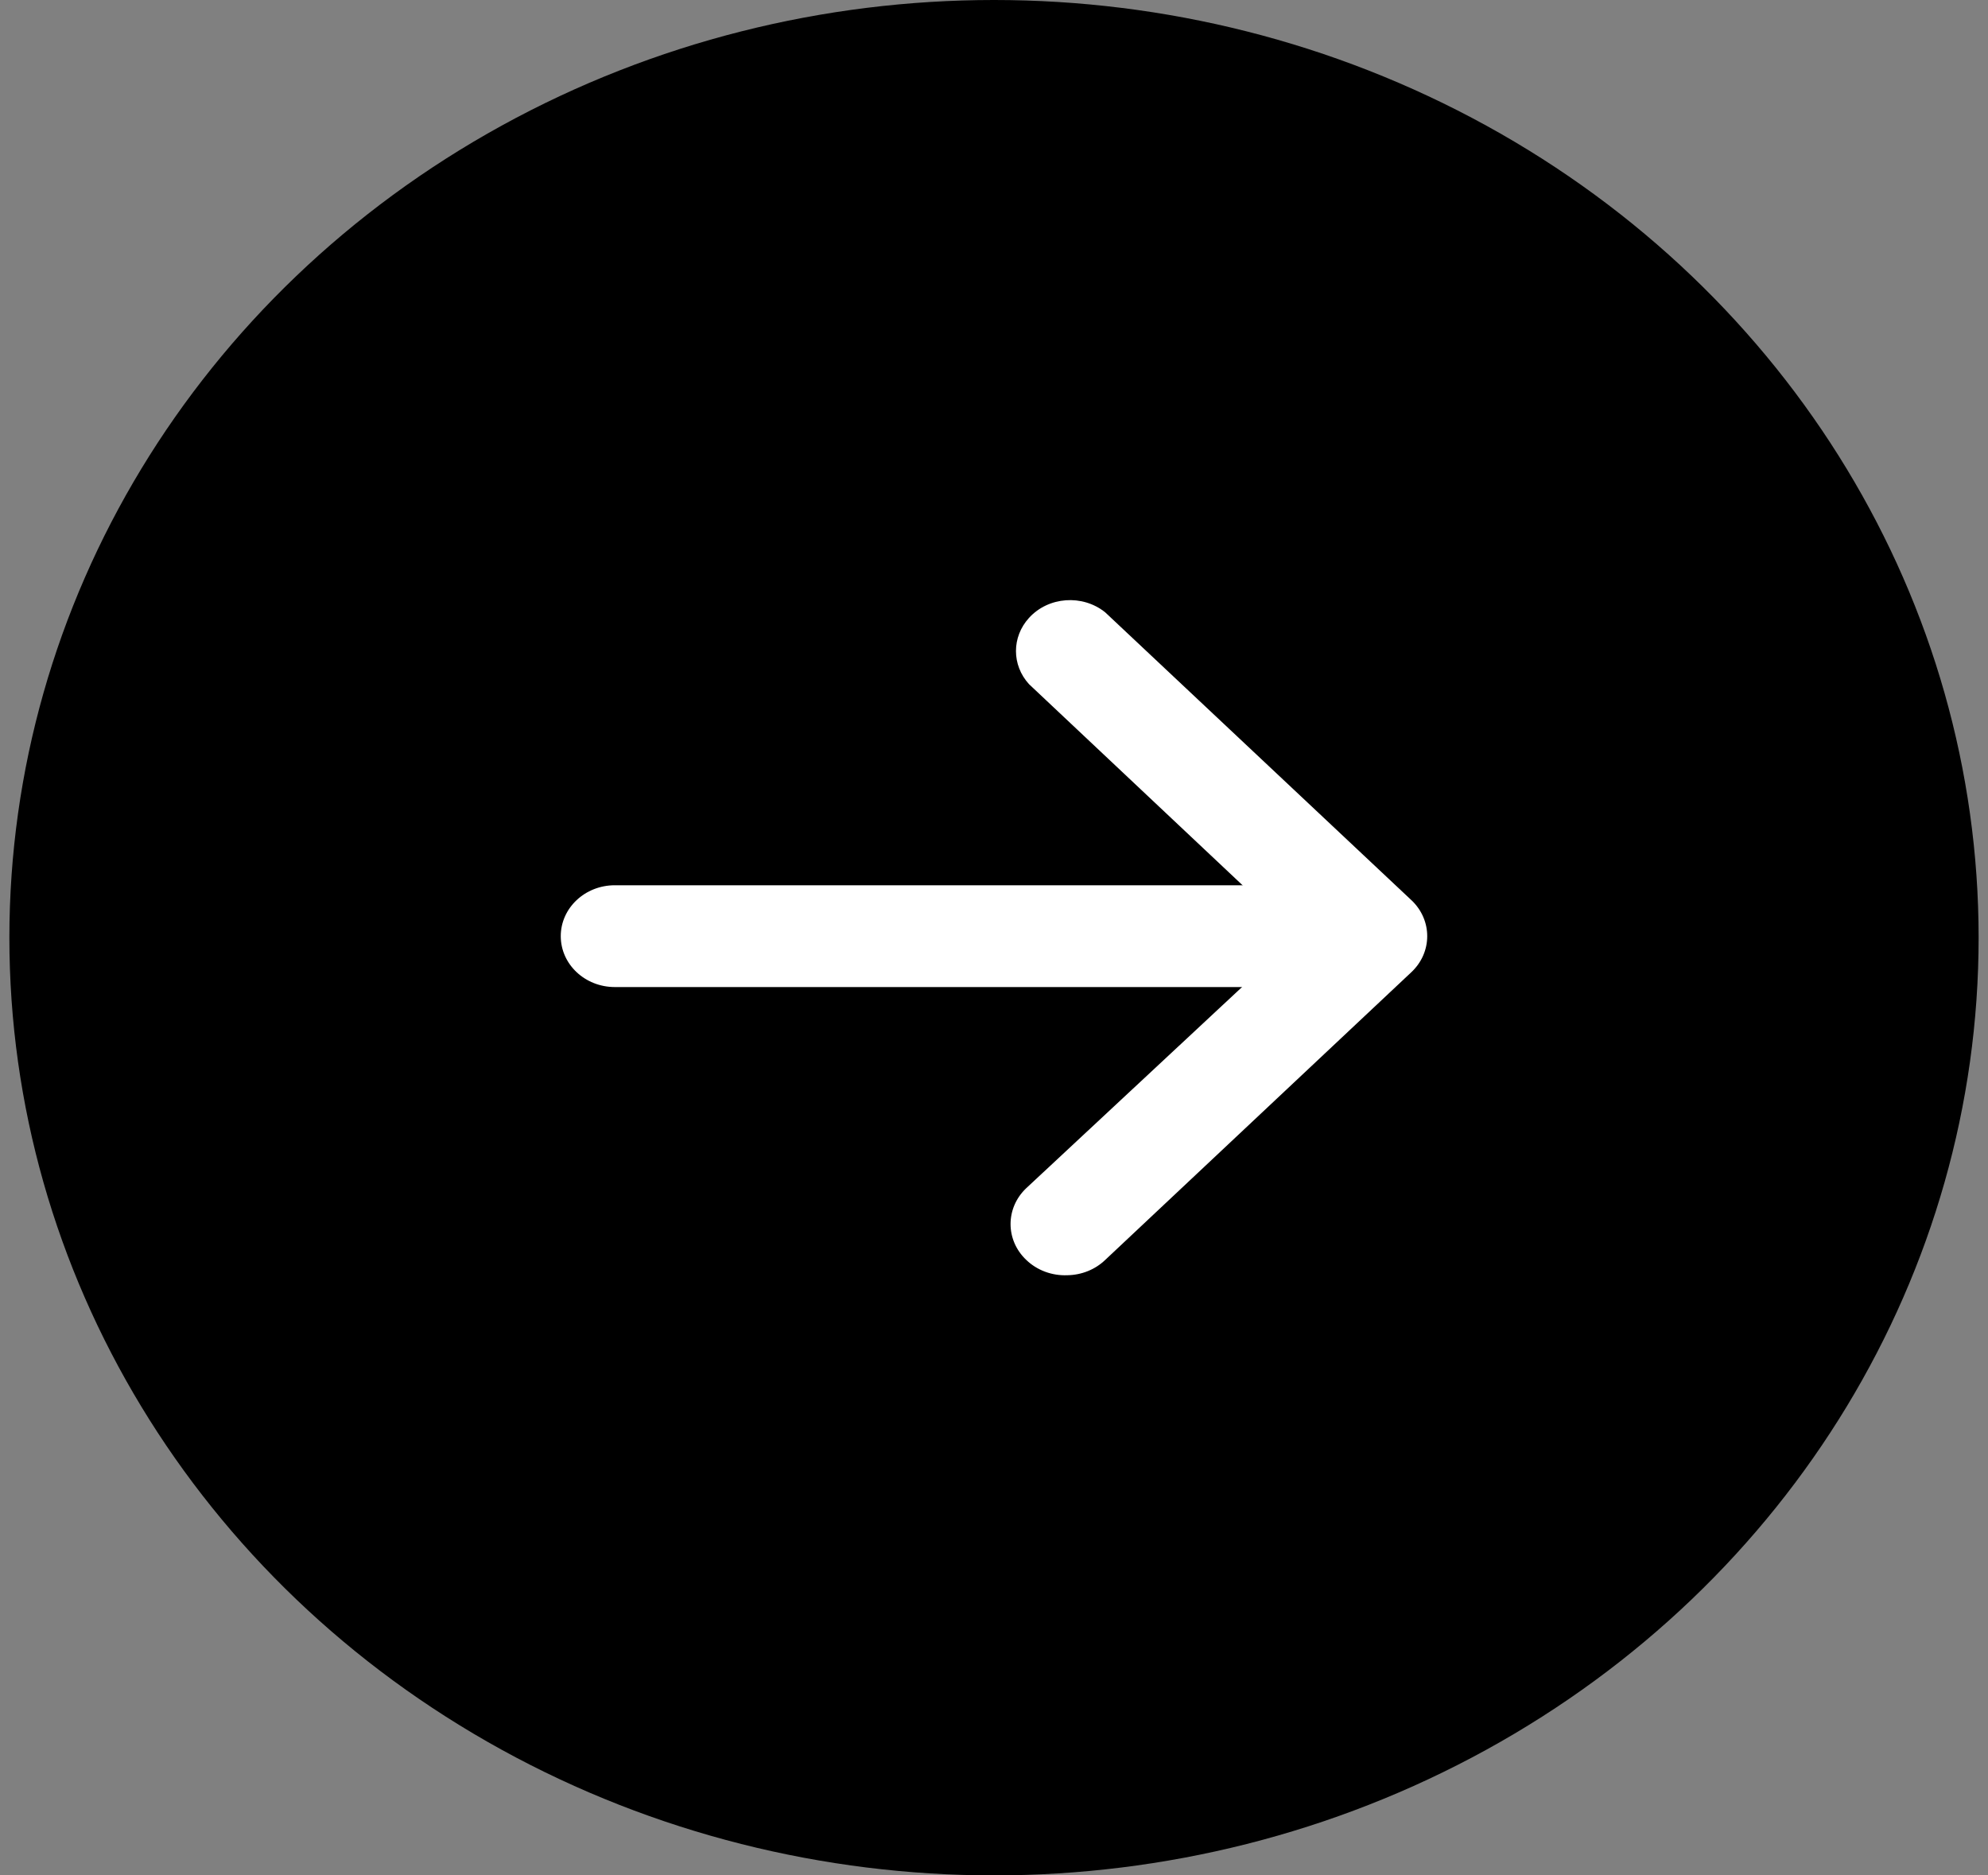
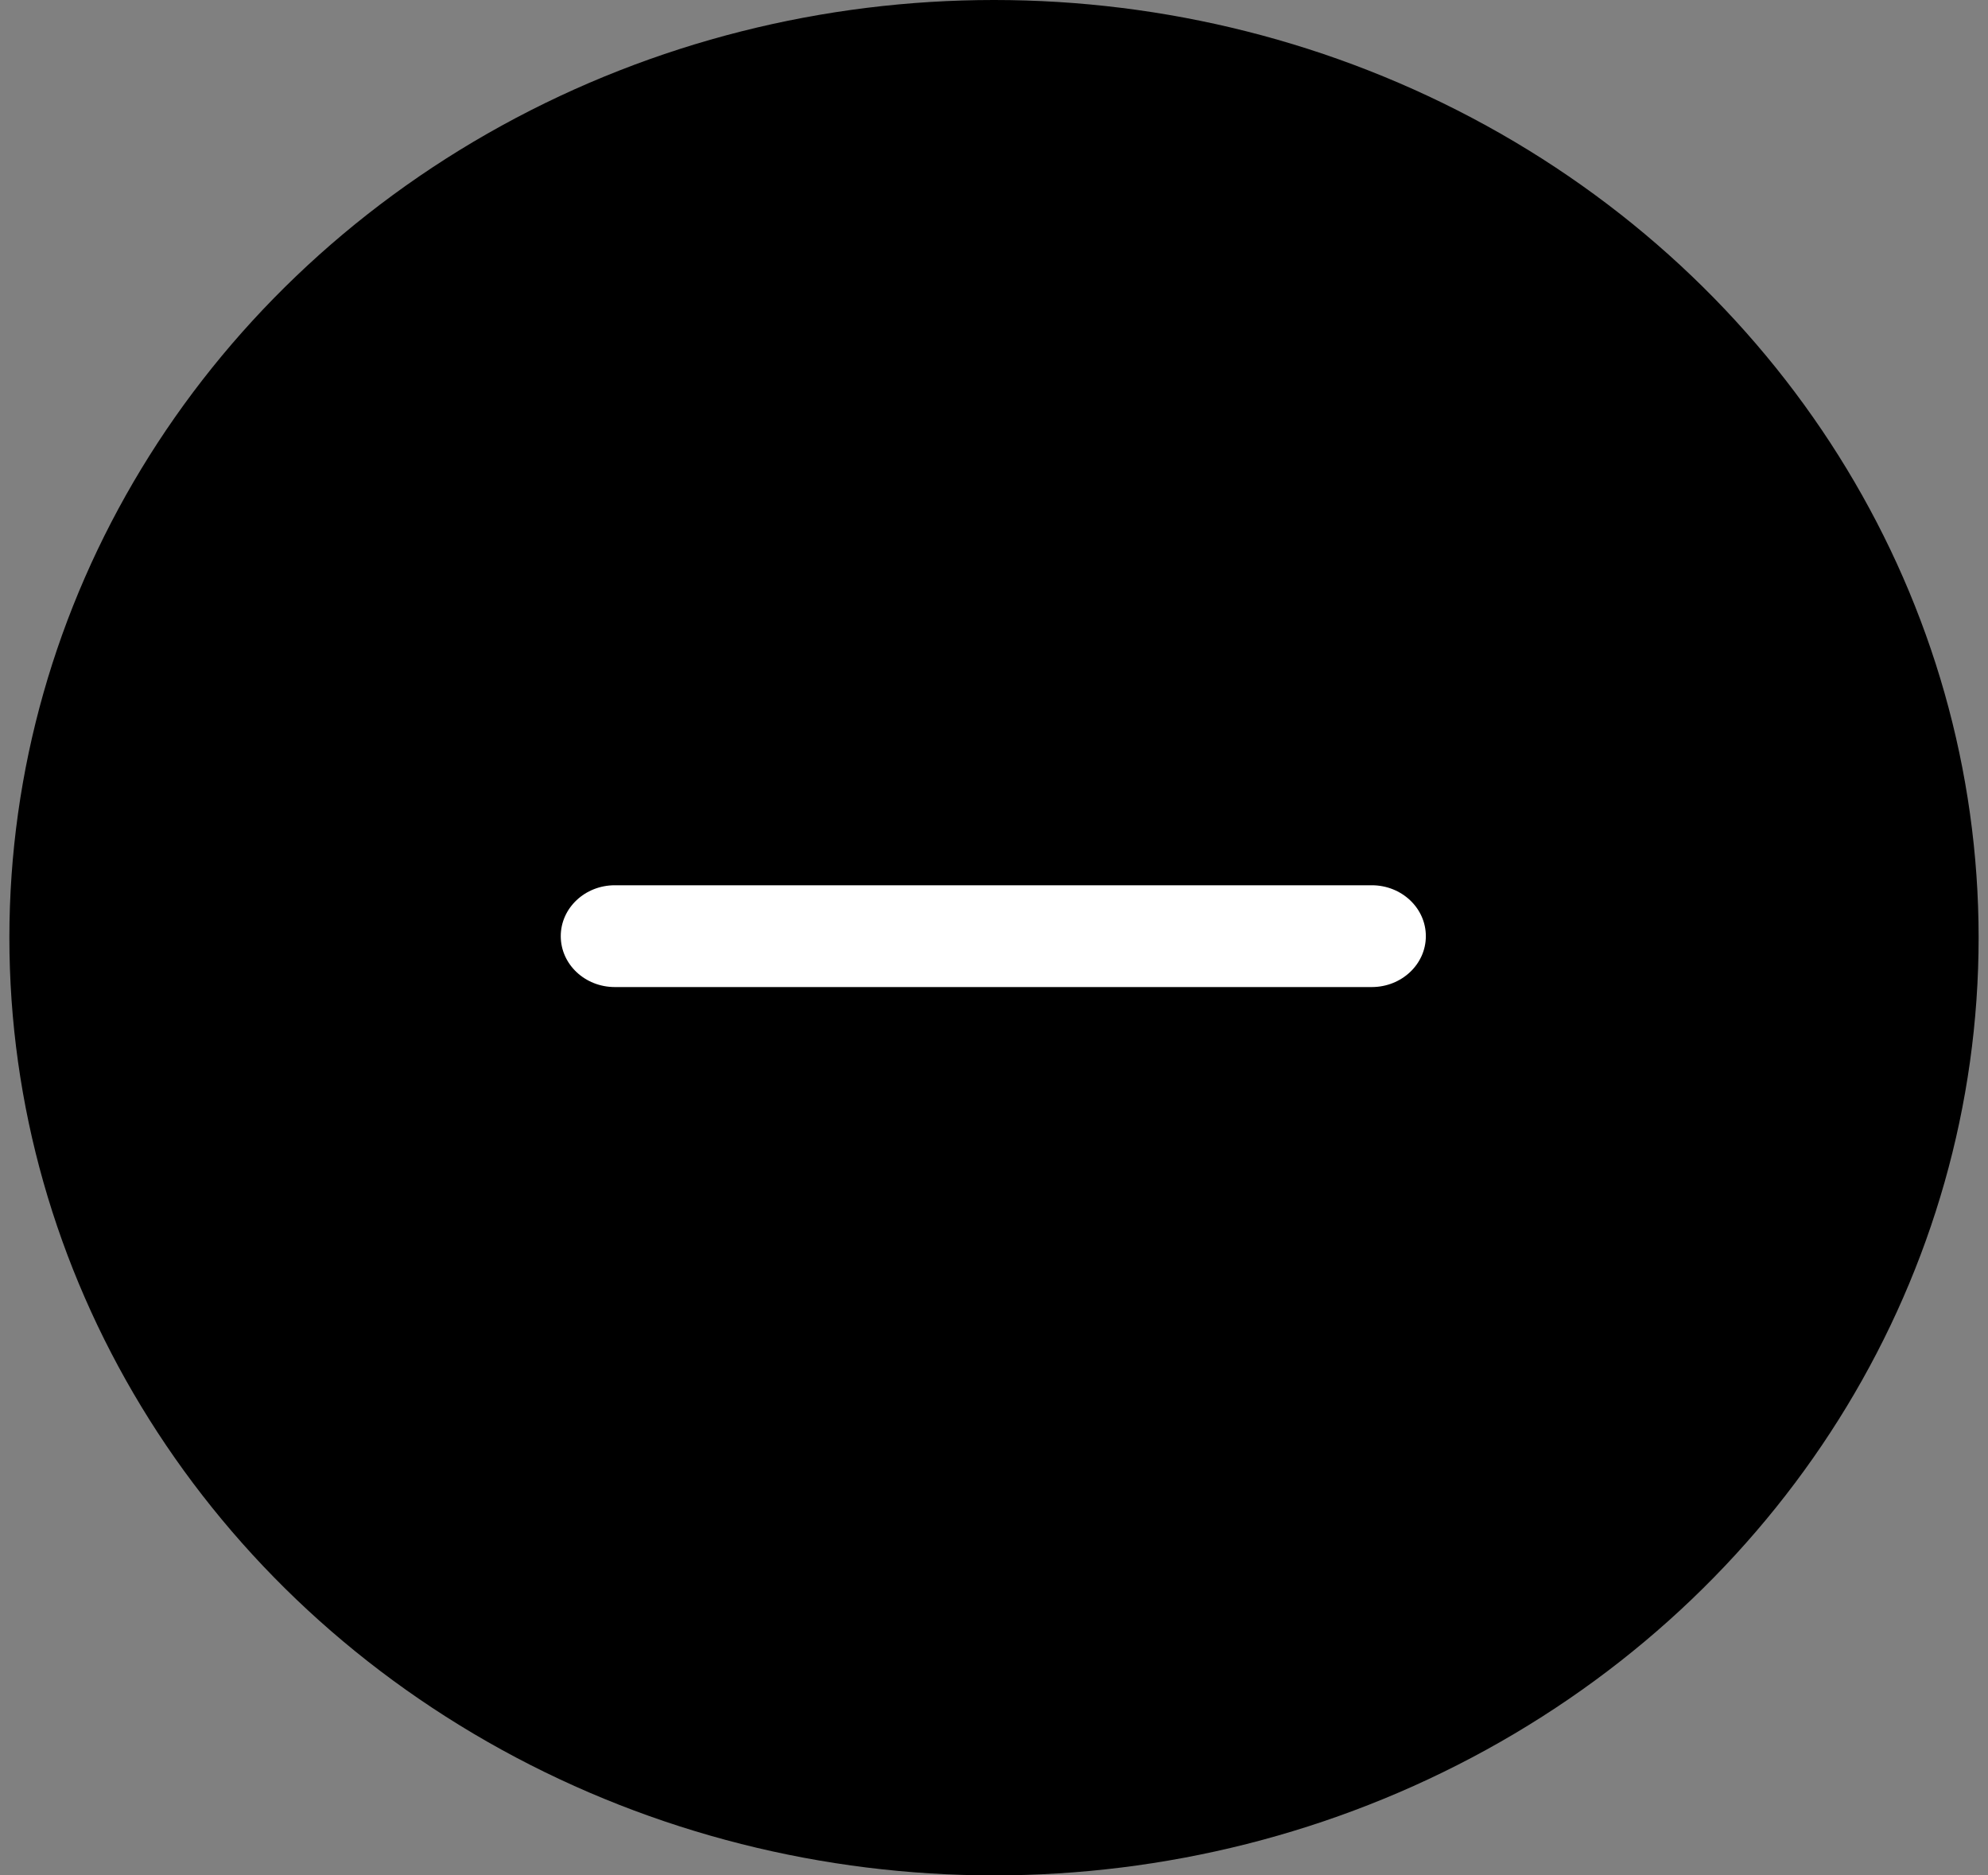
<svg xmlns="http://www.w3.org/2000/svg" width="53" height="50" viewBox="0 0 53 50" fill="none">
  <rect x="0" y="0" width="53" height="50" fill="#808080" stroke="none" />
  <ellipse cx="26.5" cy="25" rx="26.25" ry="25" fill="black" />
-   <path d="M28.456 33.999C28.836 33.993 29.199 33.847 29.465 33.591L37.623 25.923C38.189 25.395 38.192 24.535 37.632 24.003C37.629 24 37.626 23.998 37.623 23.995L29.465 16.326C28.86 15.839 27.95 15.905 27.433 16.474C26.97 16.983 26.97 17.732 27.433 18.24L34.568 24.959L27.36 31.678C26.802 32.207 26.802 33.062 27.36 33.591C27.647 33.868 28.046 34.016 28.456 33.999Z" fill="white" />
  <path d="M16.391 26.316H36.571C37.367 26.316 38.013 25.709 38.013 24.959C38.013 24.209 37.367 23.602 36.571 23.602H16.391C15.595 23.602 14.95 24.209 14.95 24.959C14.95 25.709 15.595 26.316 16.391 26.316Z" fill="white" />
</svg>